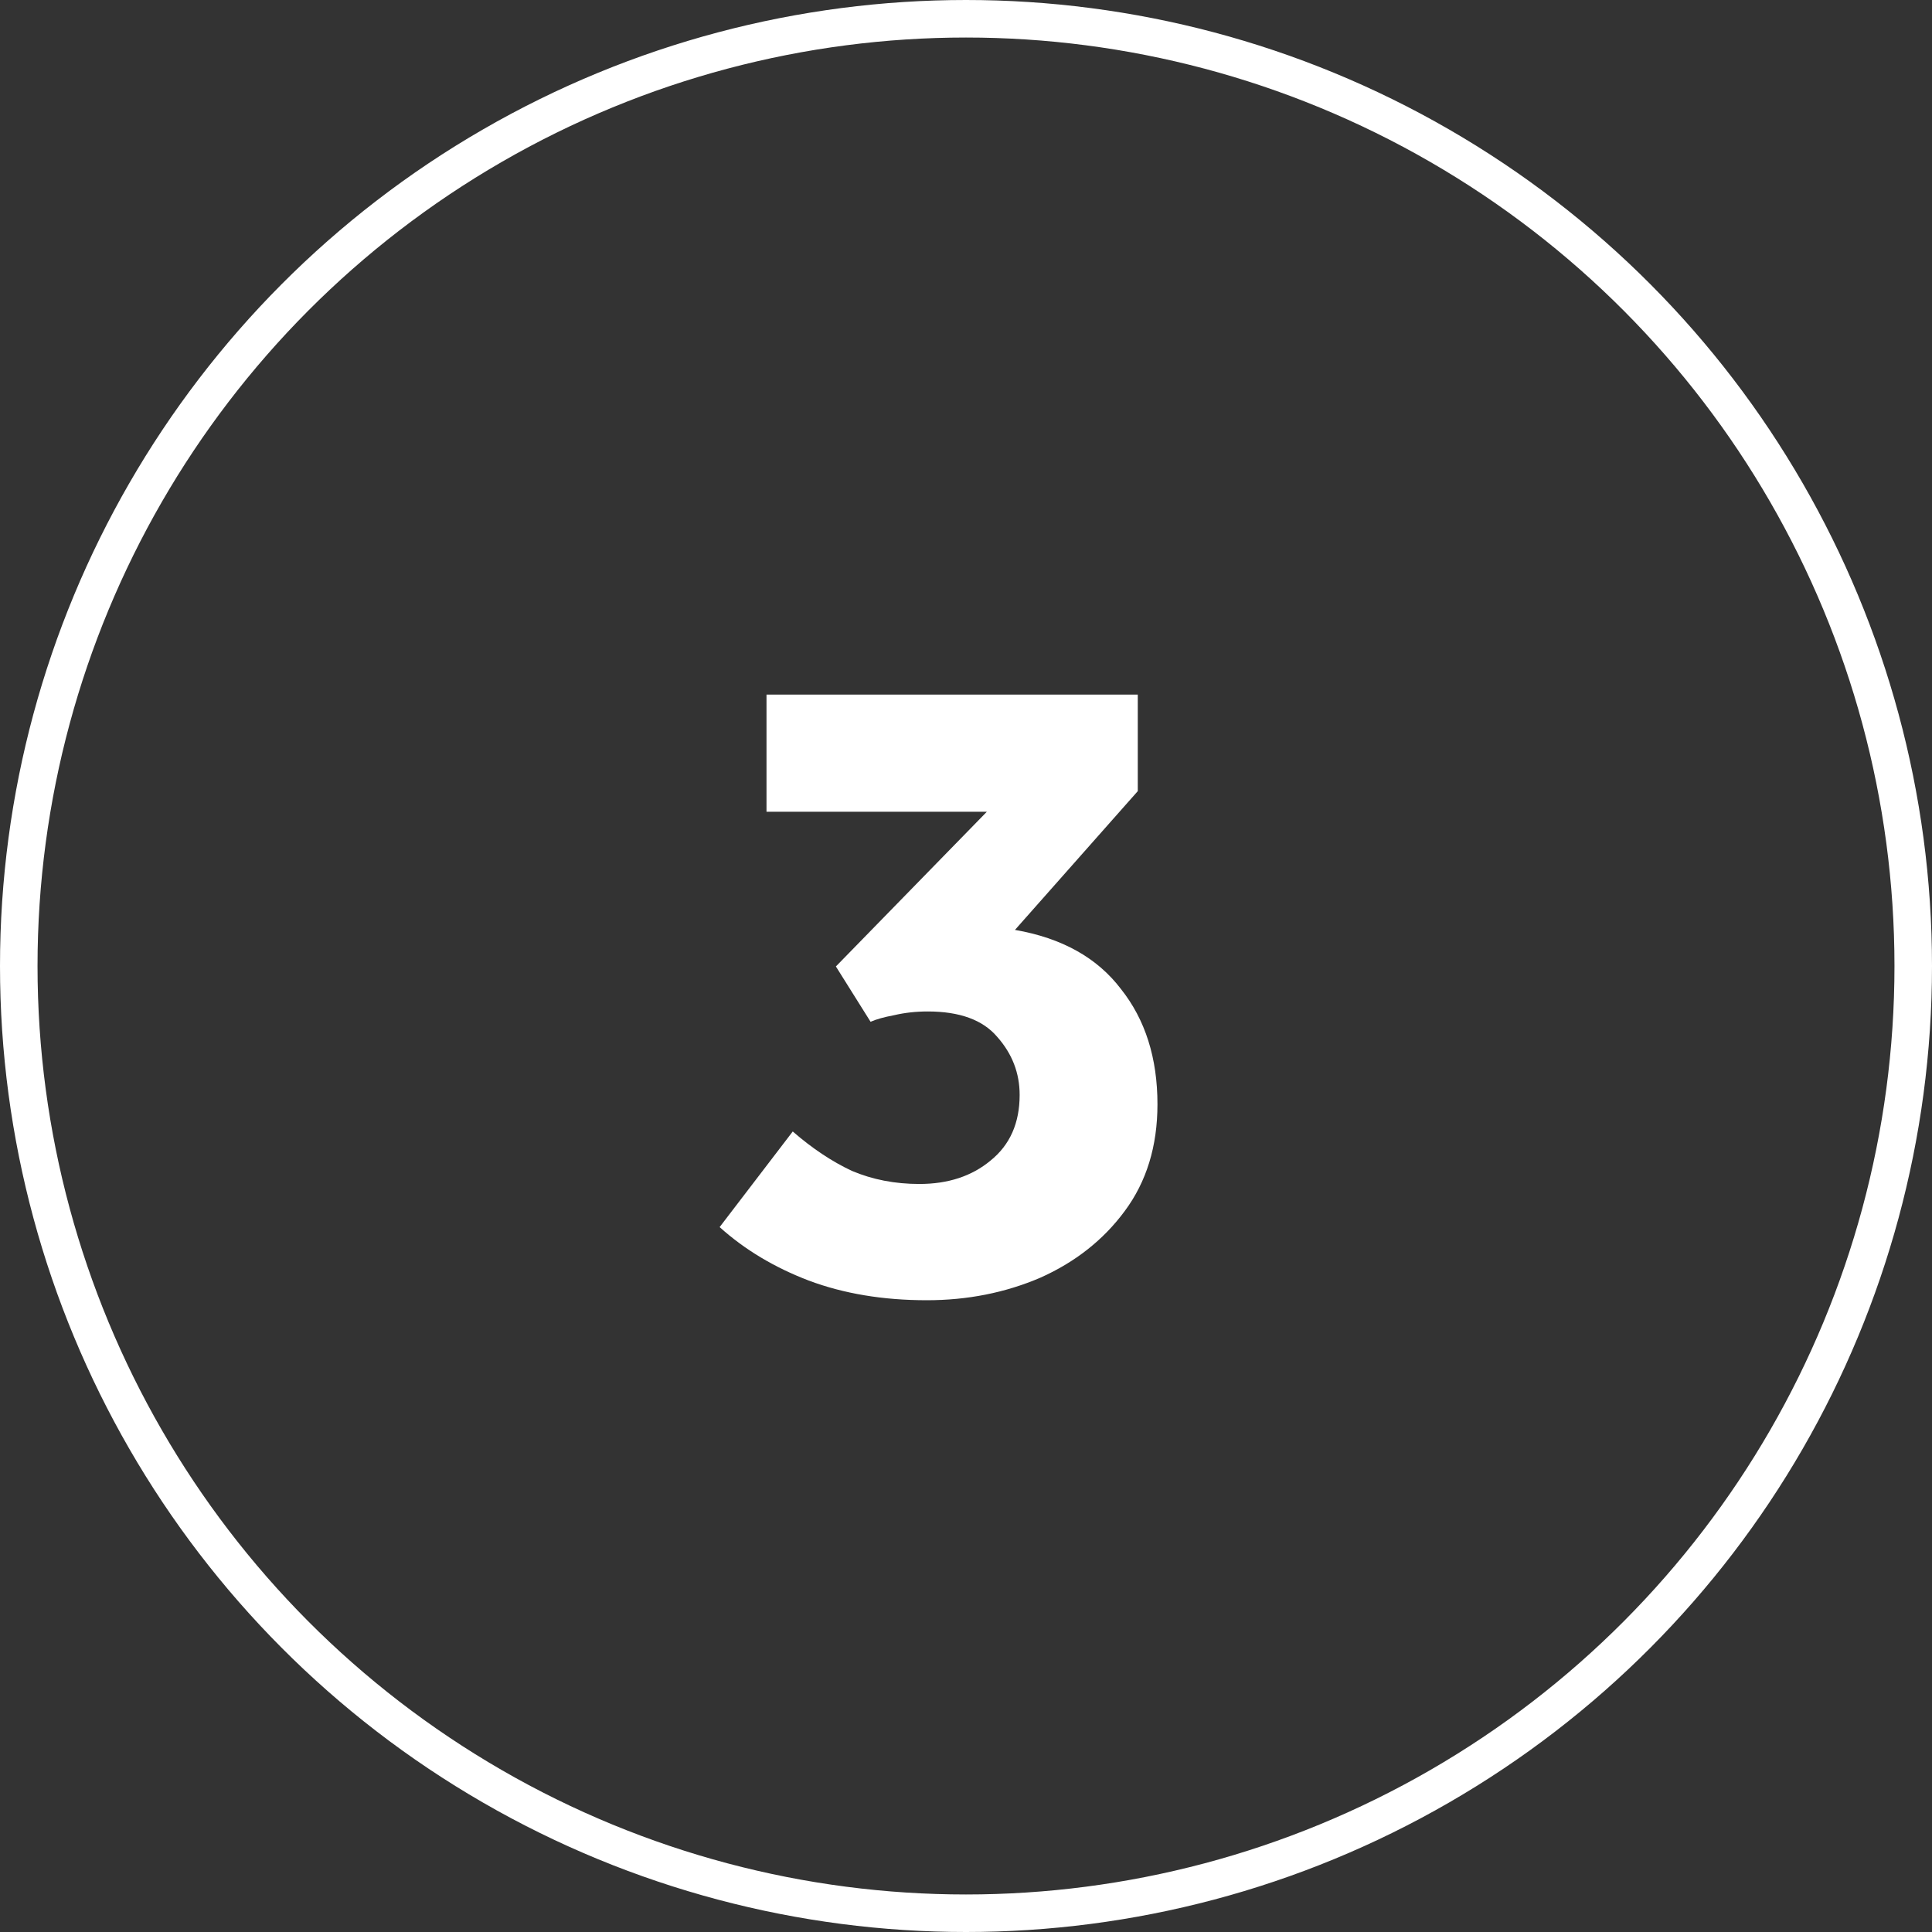
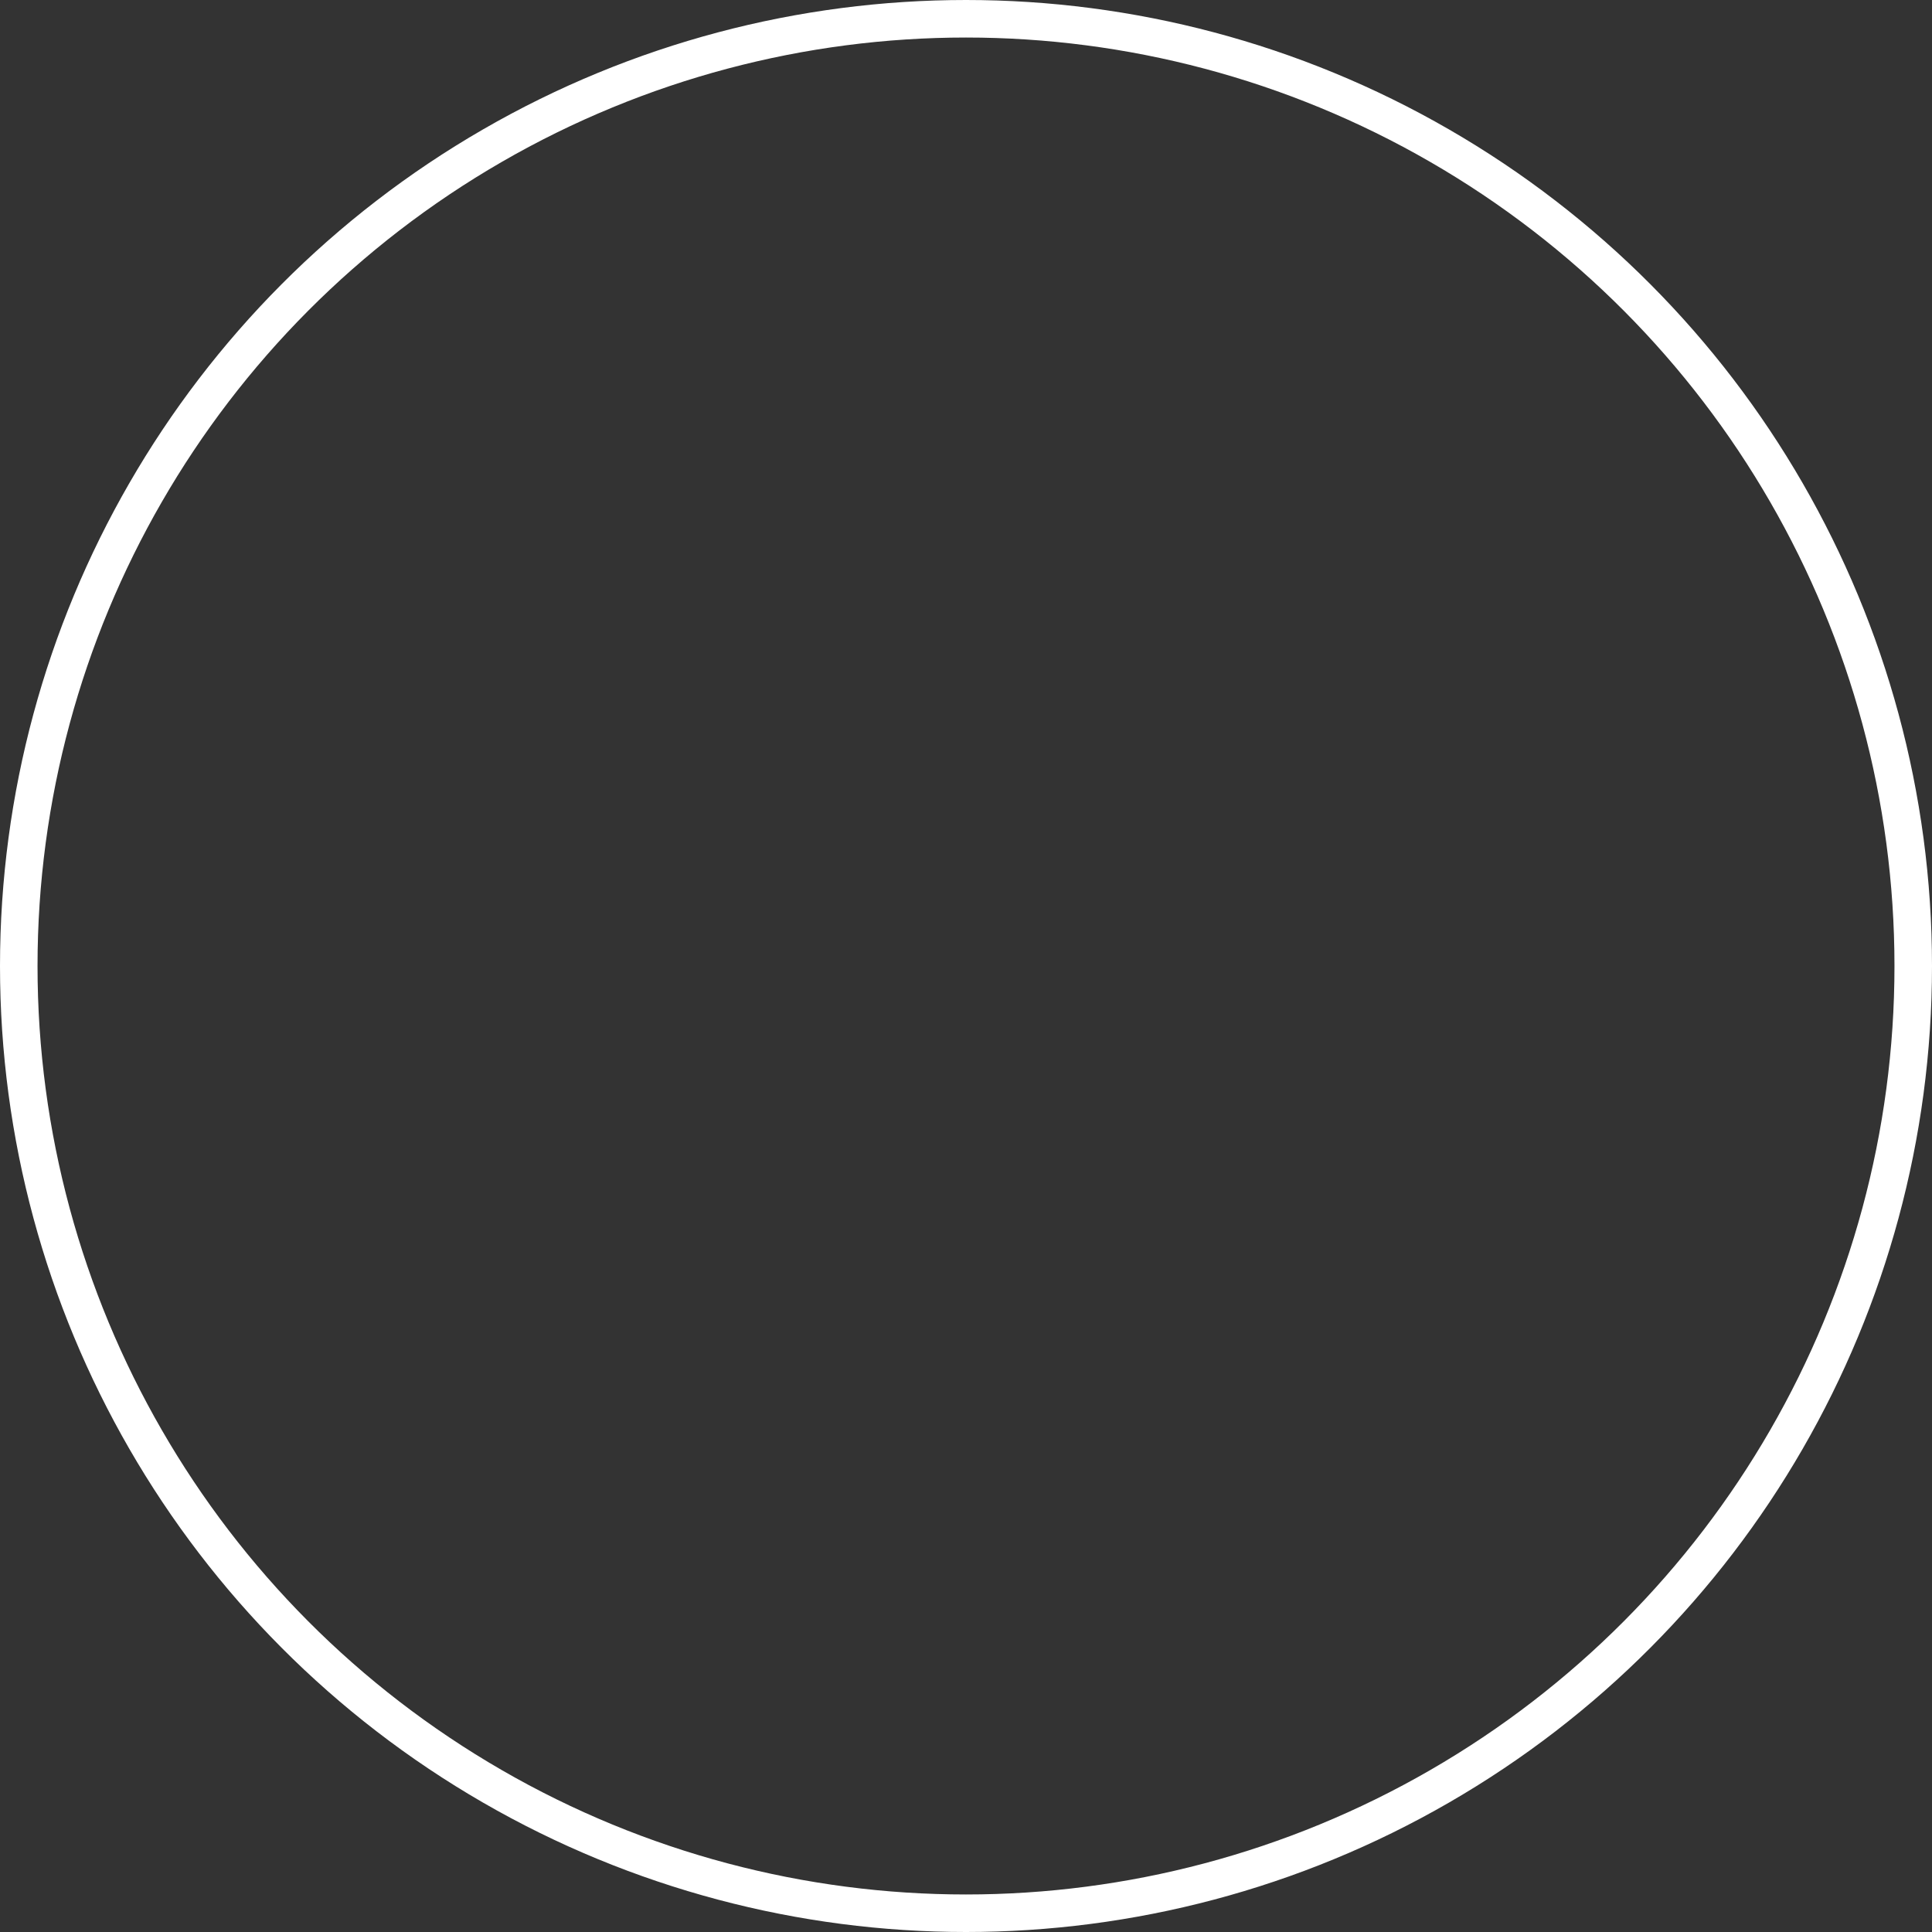
<svg xmlns="http://www.w3.org/2000/svg" width="1390" height="1390" viewBox="0 0 1390 1390" fill="none">
  <rect x="0" y="0" width="1390" height="1390" fill="#333333" stroke="none" />
-   <path d="M517.745 882.853L570.359 814.051C584.299 826.193 598.464 835.636 612.855 842.381C627.694 848.677 643.883 851.825 661.421 851.825C682.107 851.825 699.195 846.204 712.685 834.962C726.626 823.719 733.596 807.98 733.596 787.744C733.596 772.005 728.2 758.065 717.407 745.923C707.064 733.782 690.426 727.711 667.492 727.711C658.948 727.711 650.853 728.61 643.209 730.409C636.014 731.758 630.392 733.332 626.345 735.131L601.387 695.333L709.987 584.035H551.472V499.719H818.587V569.195L730.223 669.026C763.95 674.872 789.357 689.038 806.446 711.522C823.983 733.557 832.752 761.213 832.752 794.49C832.752 824.619 824.883 850.251 809.144 871.386C793.854 892.072 773.618 908.036 748.436 919.278C723.253 930.071 696.047 935.467 666.817 935.467C635.339 935.467 607.009 930.745 581.826 921.302C557.093 911.858 535.733 899.042 517.745 882.853Z" fill="white" />
  <circle cx="695" cy="695" r="681.5" stroke="white" stroke-width="27" />
</svg>